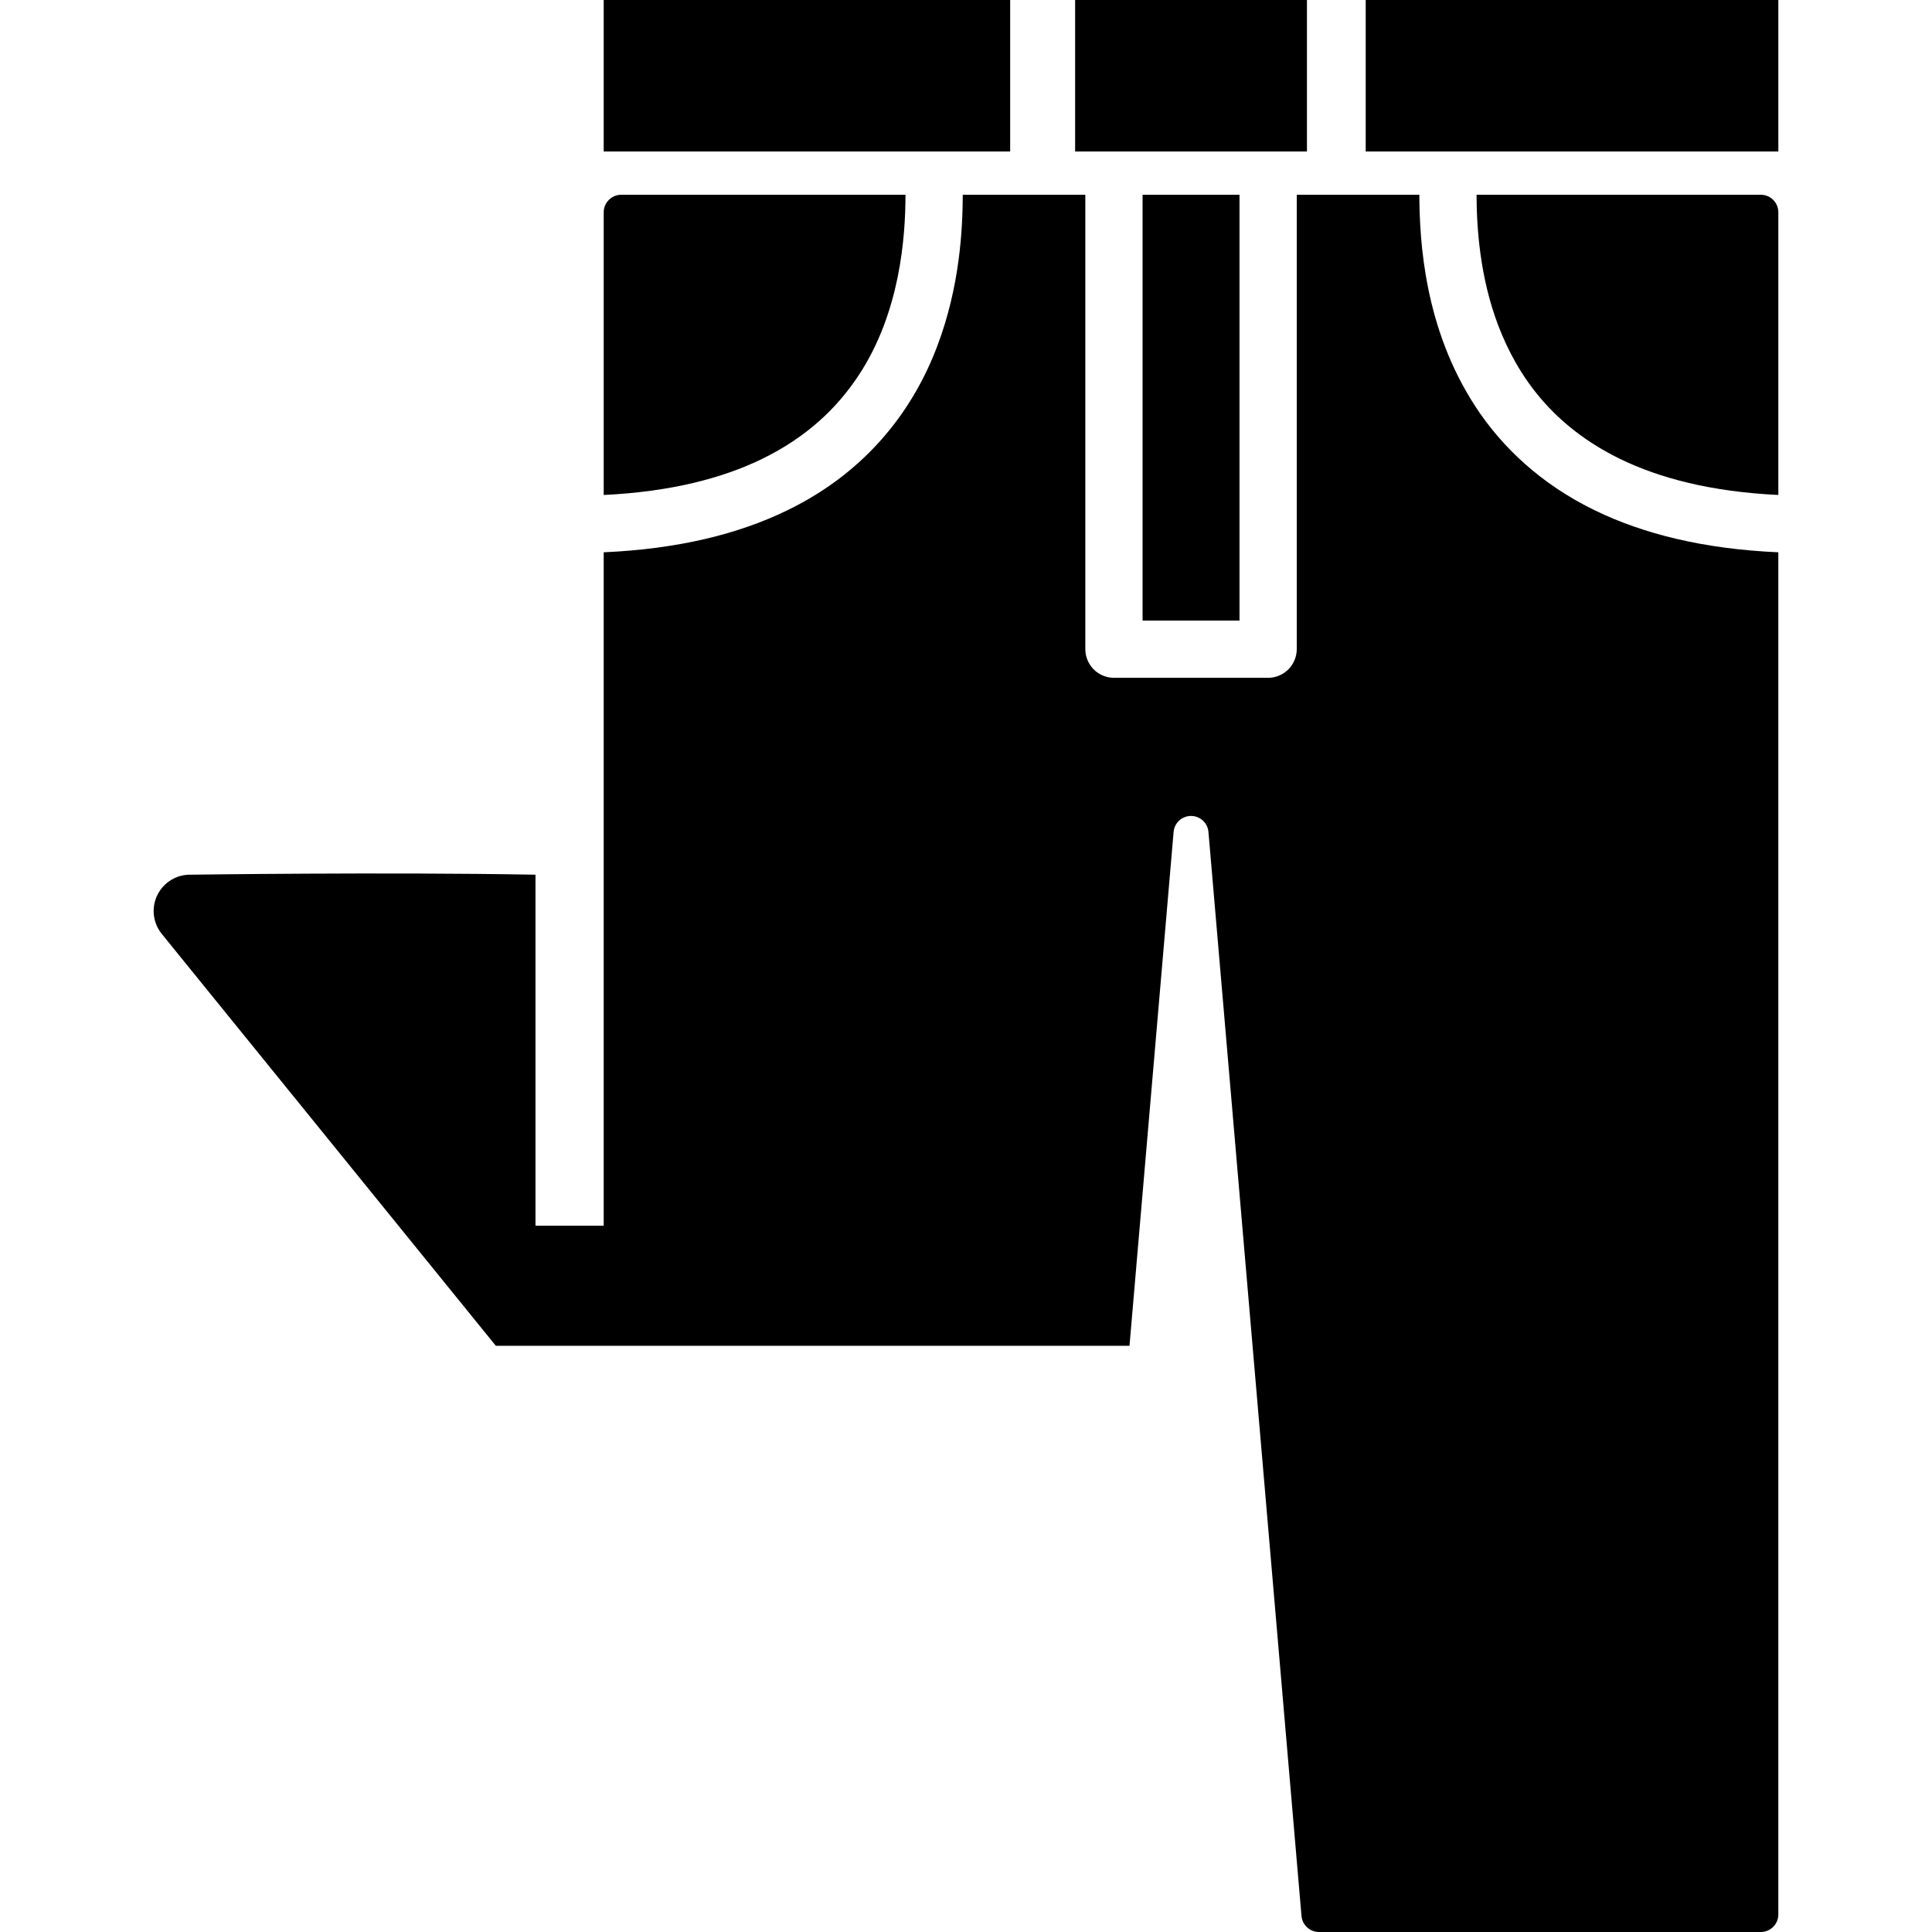
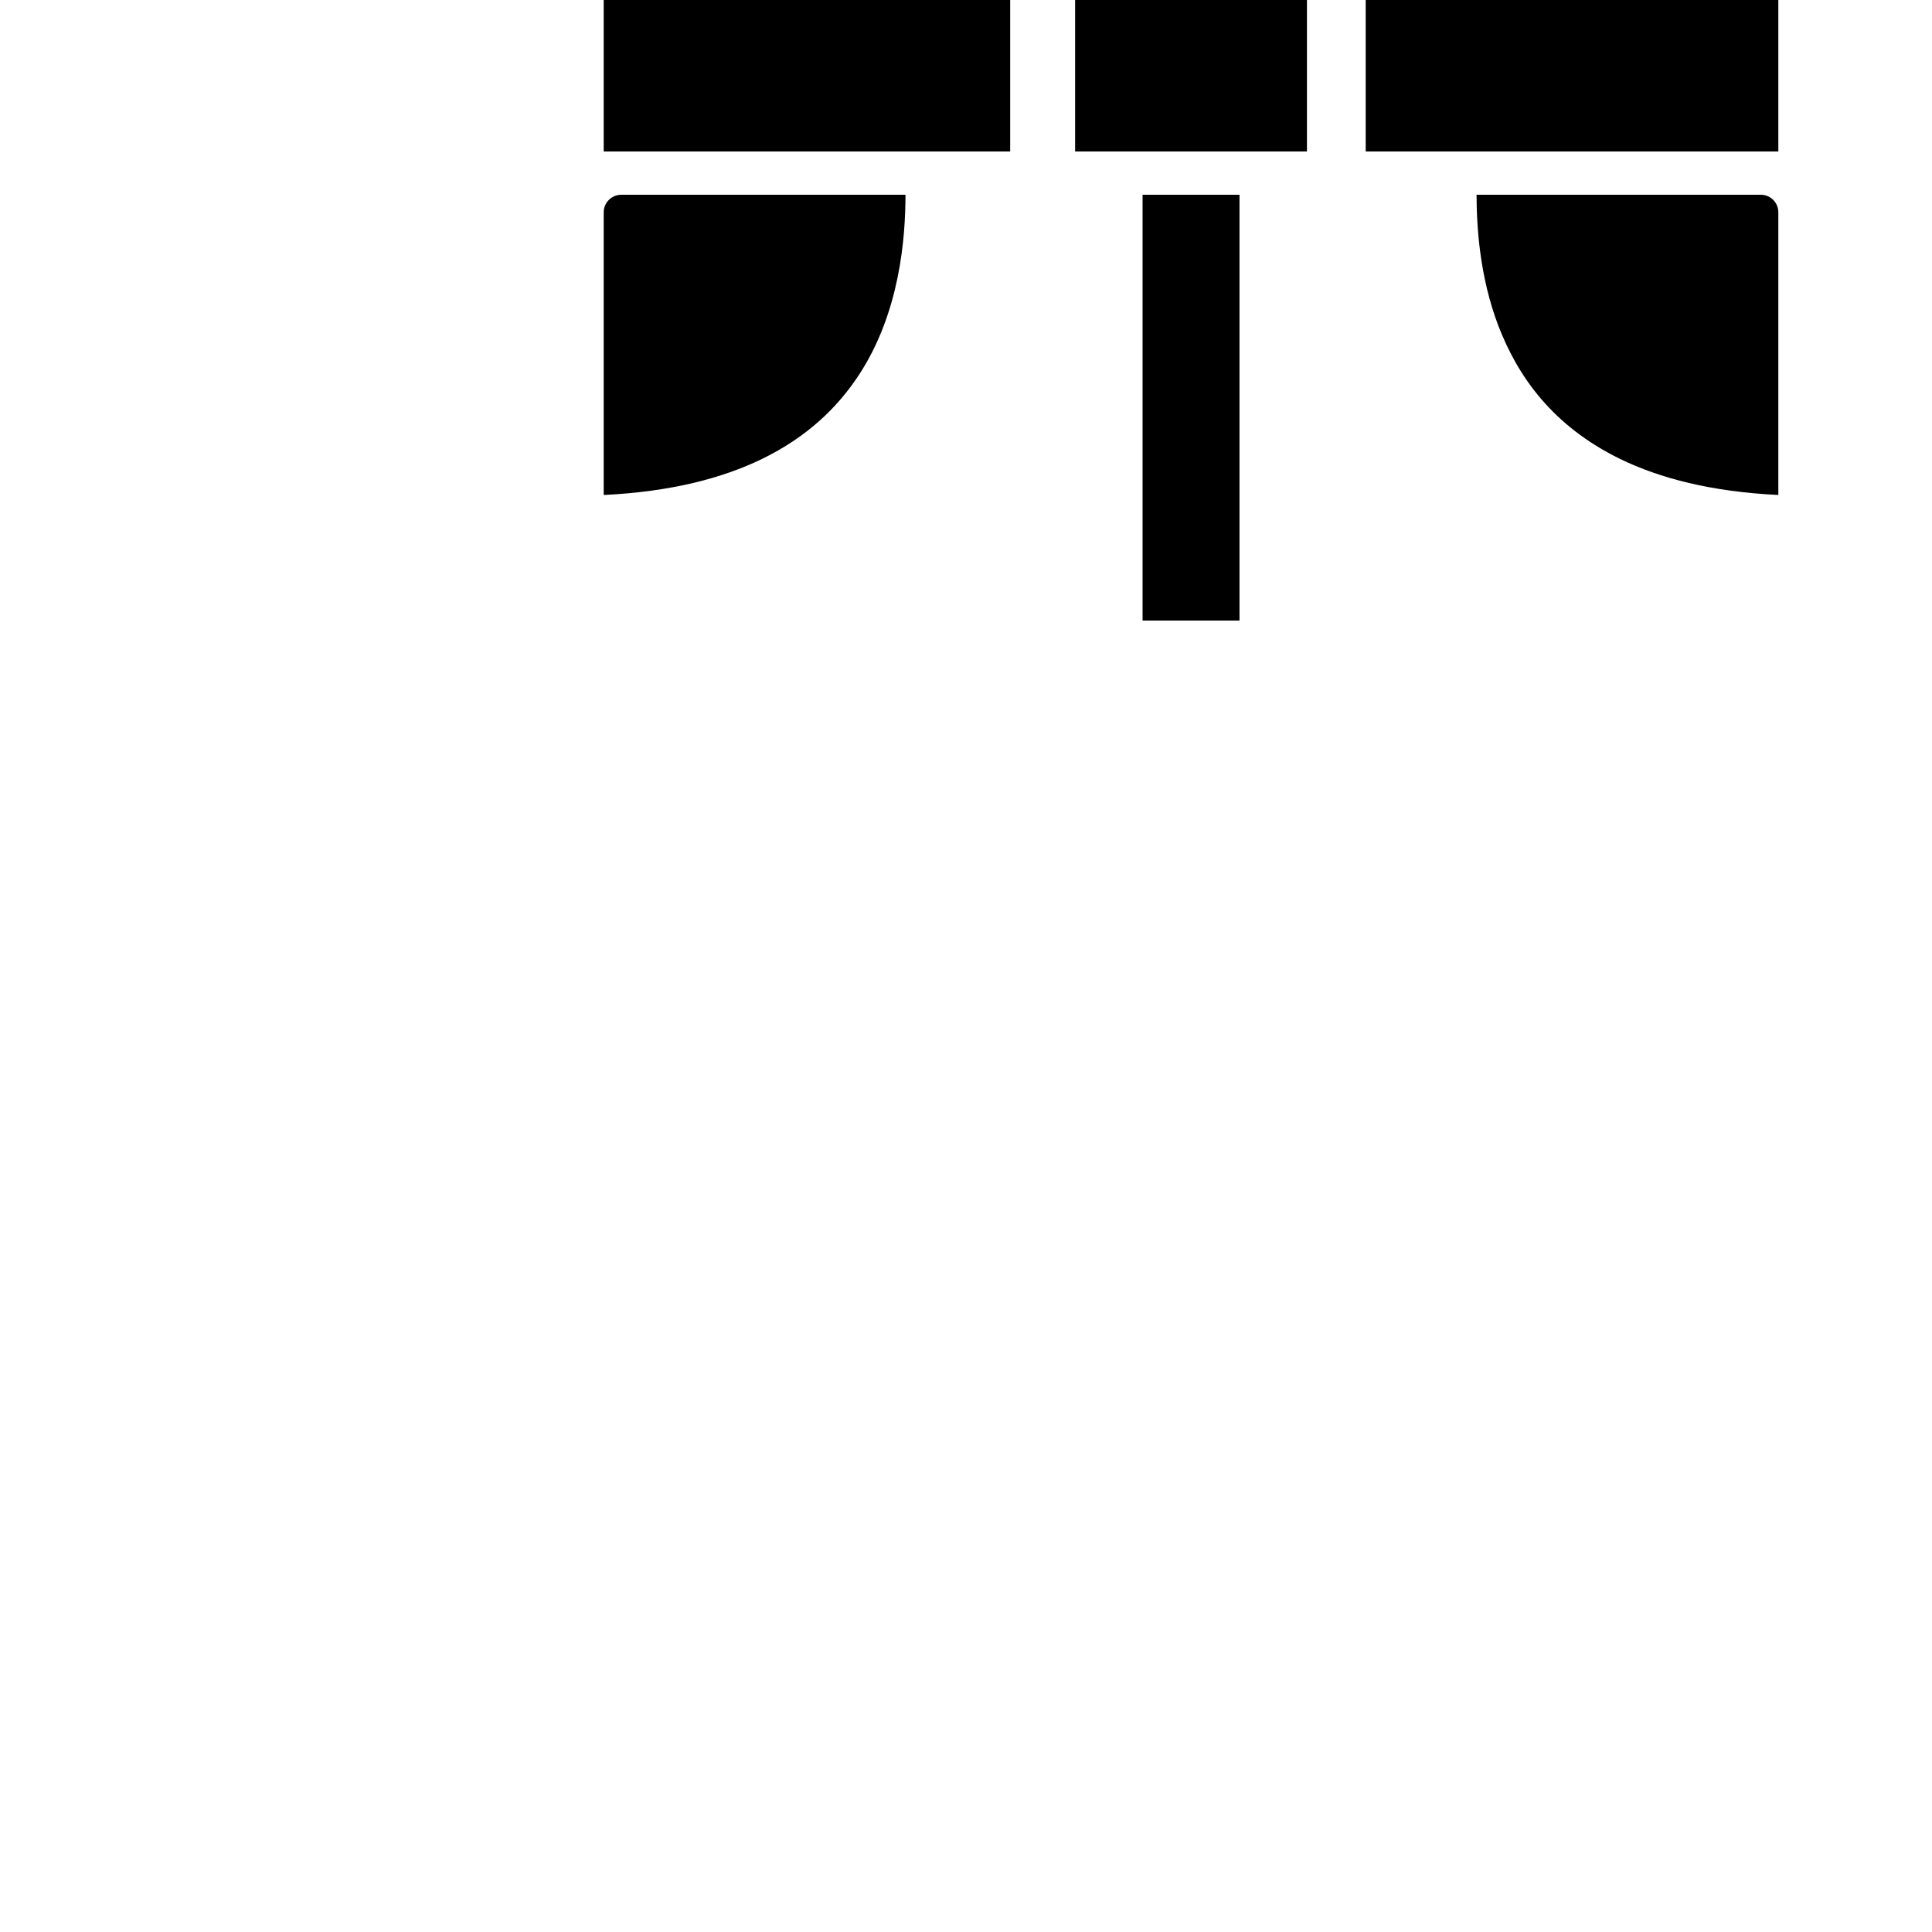
<svg xmlns="http://www.w3.org/2000/svg" version="1.1" id="_x32_" viewBox="0 0 512 512" xml:space="preserve">
  <style type="text/css">
	.st0{fill:#000000;}
</style>
  <g>
    <rect x="284.918" class="st0" width="61.437" height="40.146" />
    <rect x="159.987" class="st0" width="107.718" height="40.146" />
    <rect x="361.926" class="st0" width="109.351" height="40.146" />
    <rect x="302.794" y="51.612" class="st0" width="25.686" height="112.842" />
    <path class="st0" d="M466.634,51.612h-75.332c0.024,8.366,0.787,21.607,5.762,34.69c5.174,13.456,14.343,26.565,32.336,35.353   c10.463,5.074,24.085,8.664,41.878,9.518v-74.91C471.277,53.694,469.204,51.612,466.634,51.612z" />
    <path class="st0" d="M227.527,99.502c11.011-16.665,12.428-36.646,12.437-47.89h-75.325c-2.562,0-4.652,2.082-4.652,4.652v74.91   c17.794-0.854,31.424-4.444,41.887-9.518C213.913,115.802,221.905,108.017,227.527,99.502z" />
-     <path class="st0" d="M391.068,107.834c-13.655-20.868-14.858-43.901-14.932-56.222h-32.484v120.42c0,2.007-0.813,3.955-2.223,5.365   c-1.418,1.418-3.366,2.23-5.372,2.23h-40.842c-2.006,0-3.955-0.813-5.373-2.23c-1.409-1.41-2.222-3.358-2.222-5.365V51.612h-32.476   c-0.042,9.195-0.772,24.301-6.75,40.079c-6.06,16.143-18.082,33.09-39.905,43.619c-12.752,6.186-28.704,10.182-48.503,11.052   V324.82h-18.074v-93.017c-40.22-0.73-91.21,0-91.21,0c-3.773-0.133-7.28,1.948-8.963,5.322c-1.691,3.375-1.244,7.429,1.128,10.364   l88.54,109.169h28.579h139.341l11.69-136.172c0.199-2.397,2.206-4.254,4.619-4.254c2.404,0,4.419,1.857,4.618,4.254l24.658,287.269   c0.216,2.404,2.222,4.245,4.635,4.245h117.087c2.57,0,4.643-2.081,4.643-4.643V146.363c-19.799-0.87-35.735-4.866-48.494-11.052   C408.273,128.288,398.008,118.422,391.068,107.834z" />
  </g>
</svg>